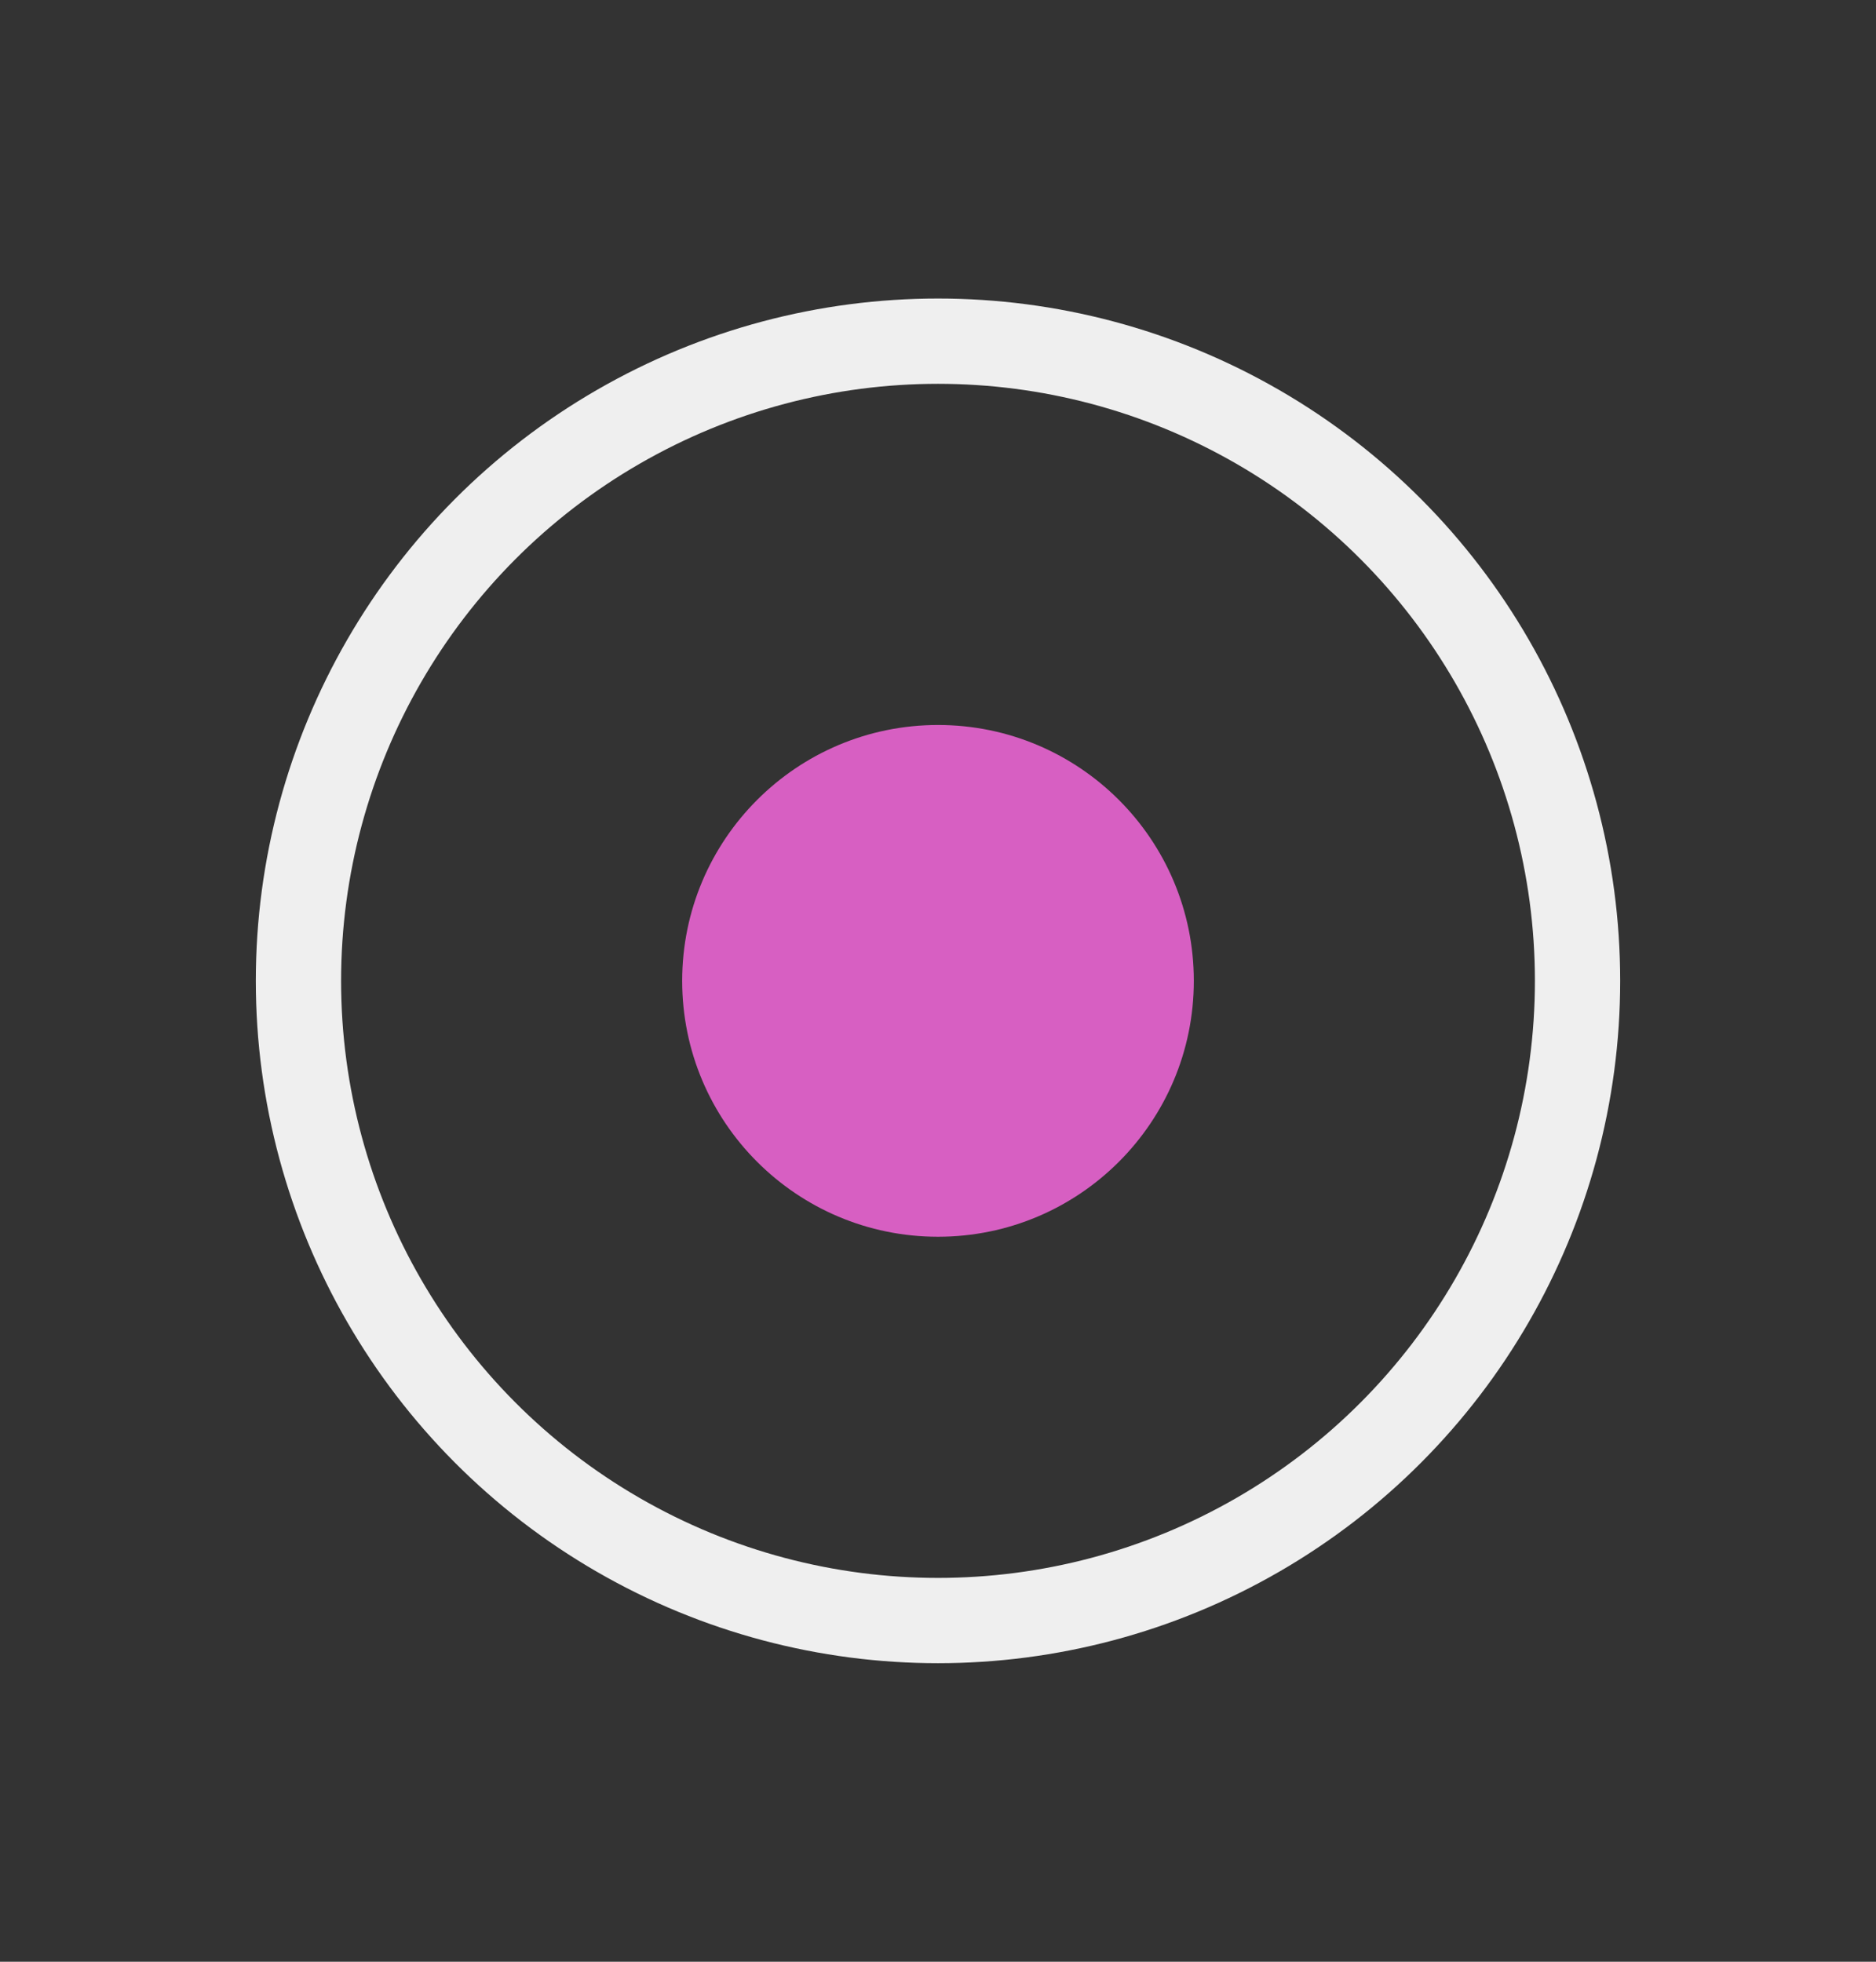
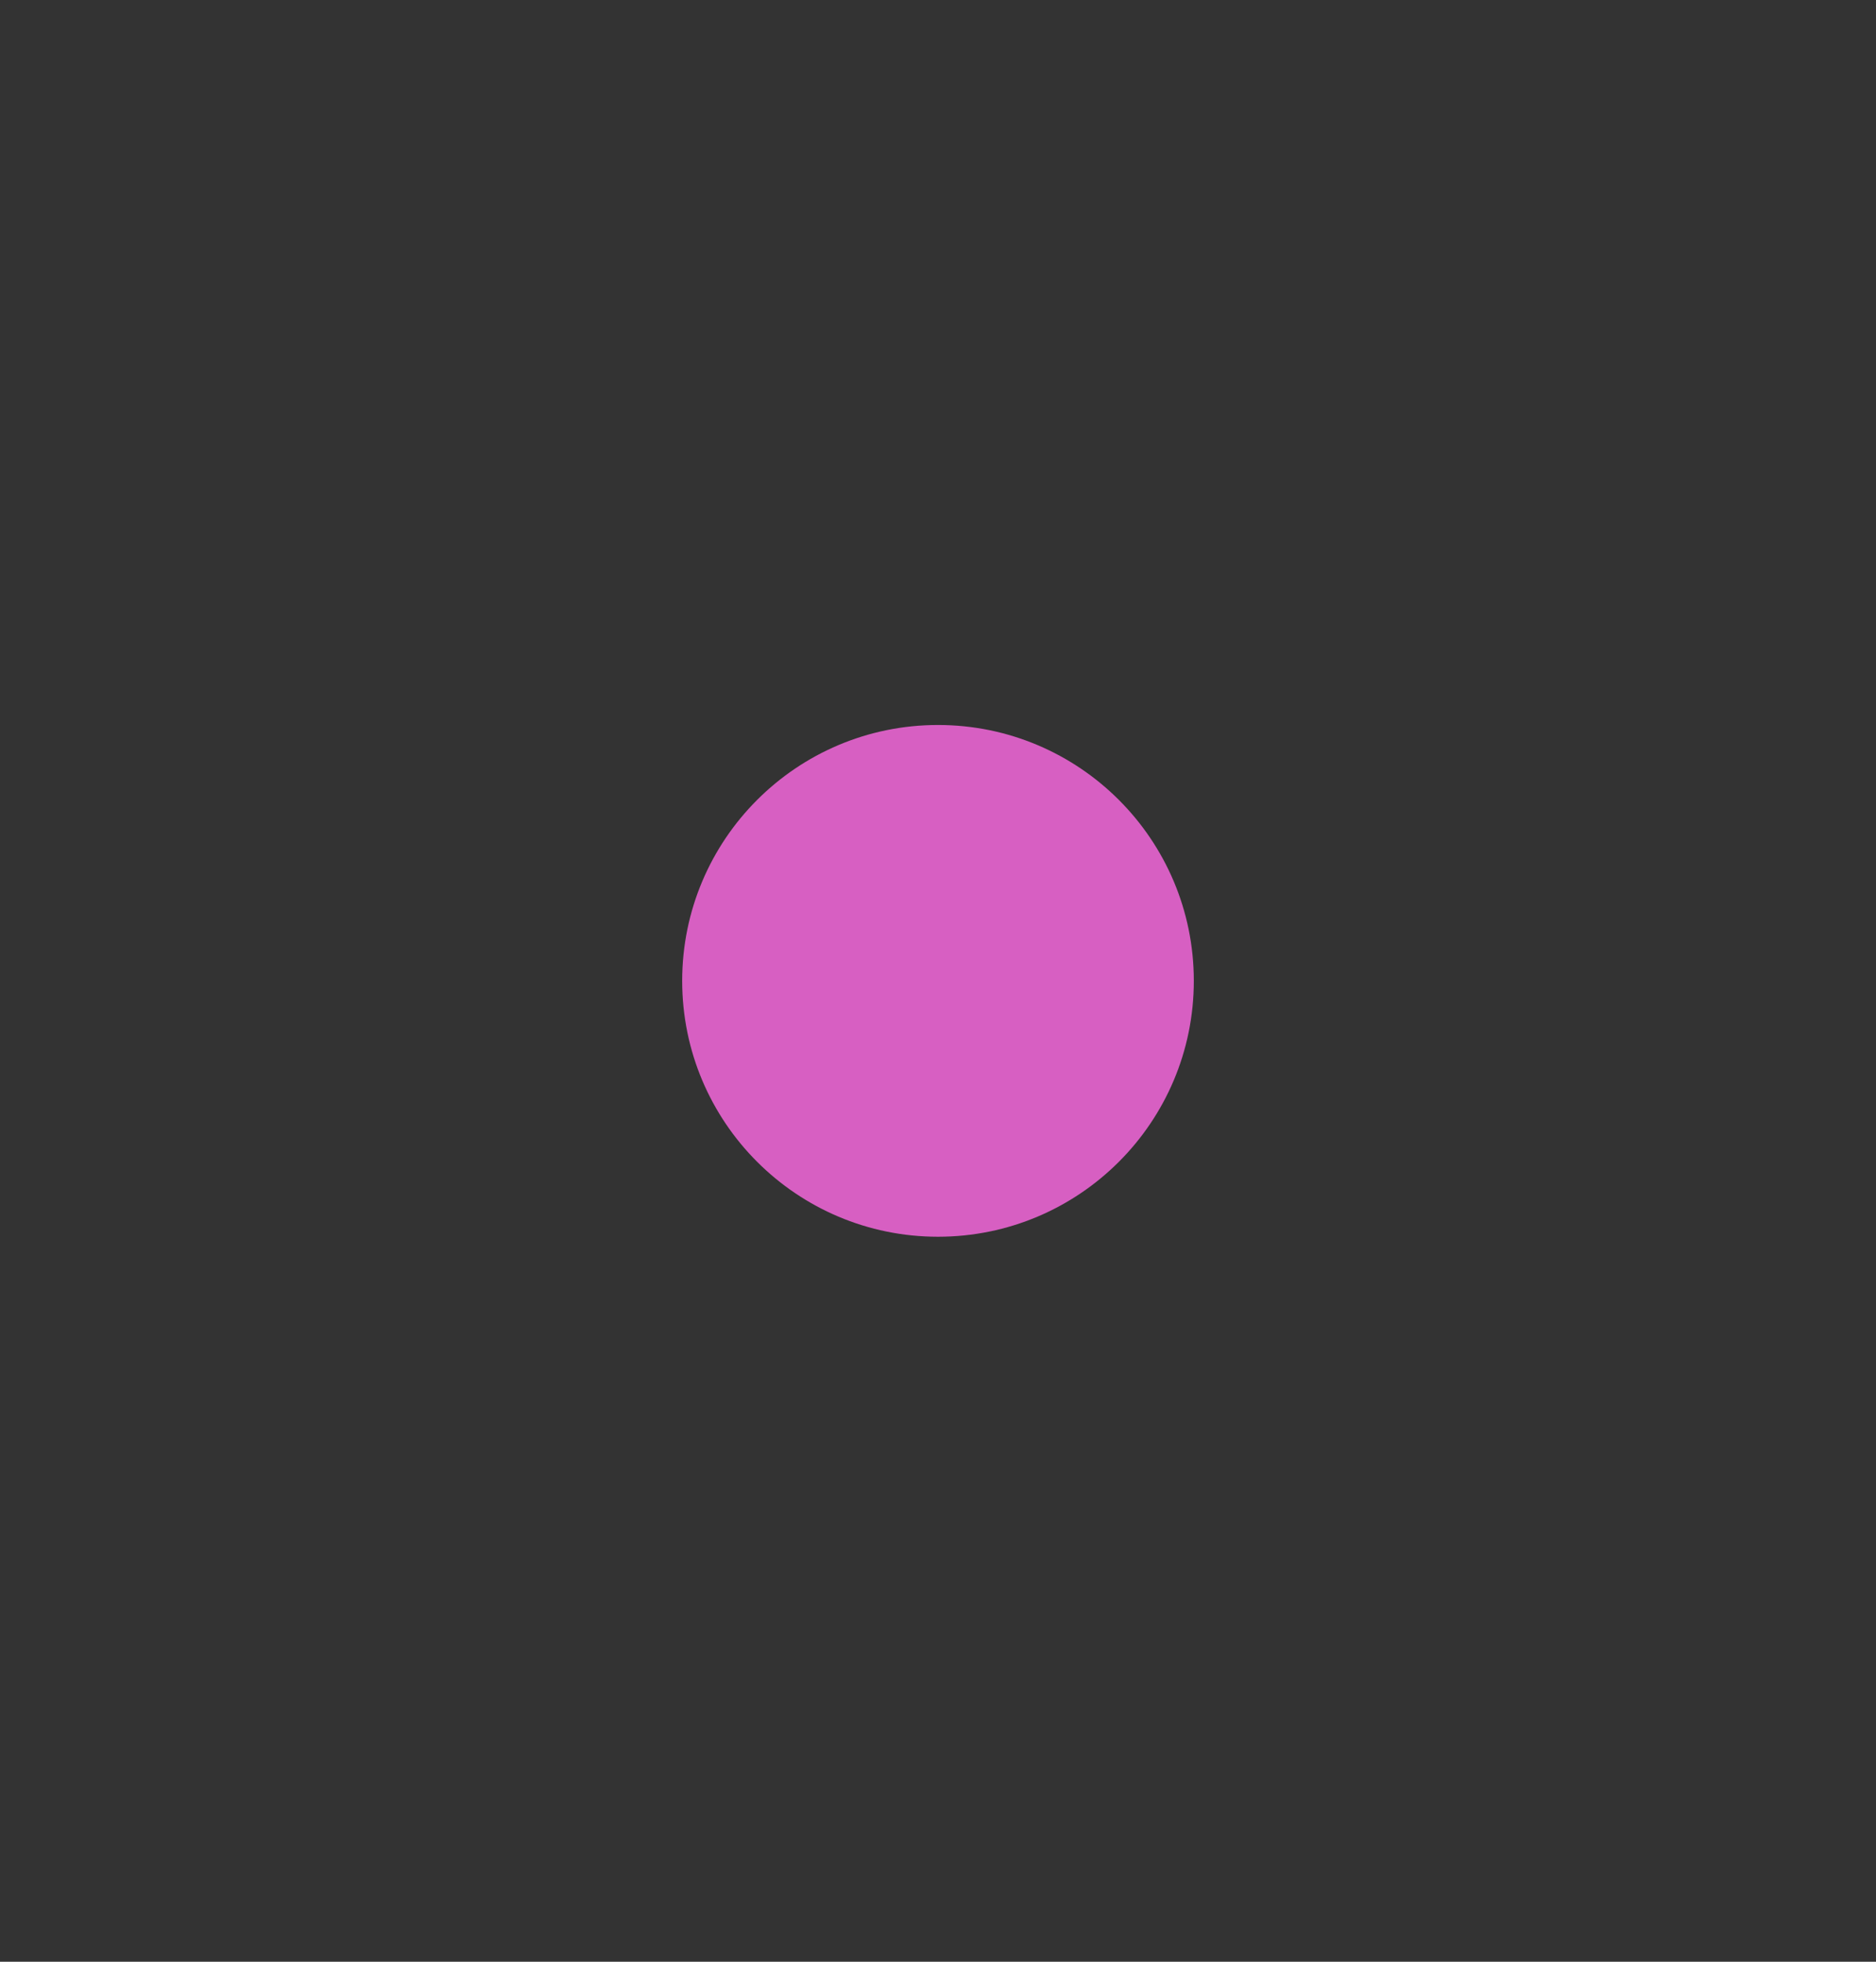
<svg xmlns="http://www.w3.org/2000/svg" width="22" height="23" viewBox="0 0 22 23" fill="none">
  <rect x="0" y="0" width="22" height="23" fill="#333333" stroke="none" />
-   <circle cx="11" cy="11.5" r="7.5" stroke="#EFEFEF" />
  <circle cx="11" cy="11.5" r="3" fill="#D75FC2" />
</svg>